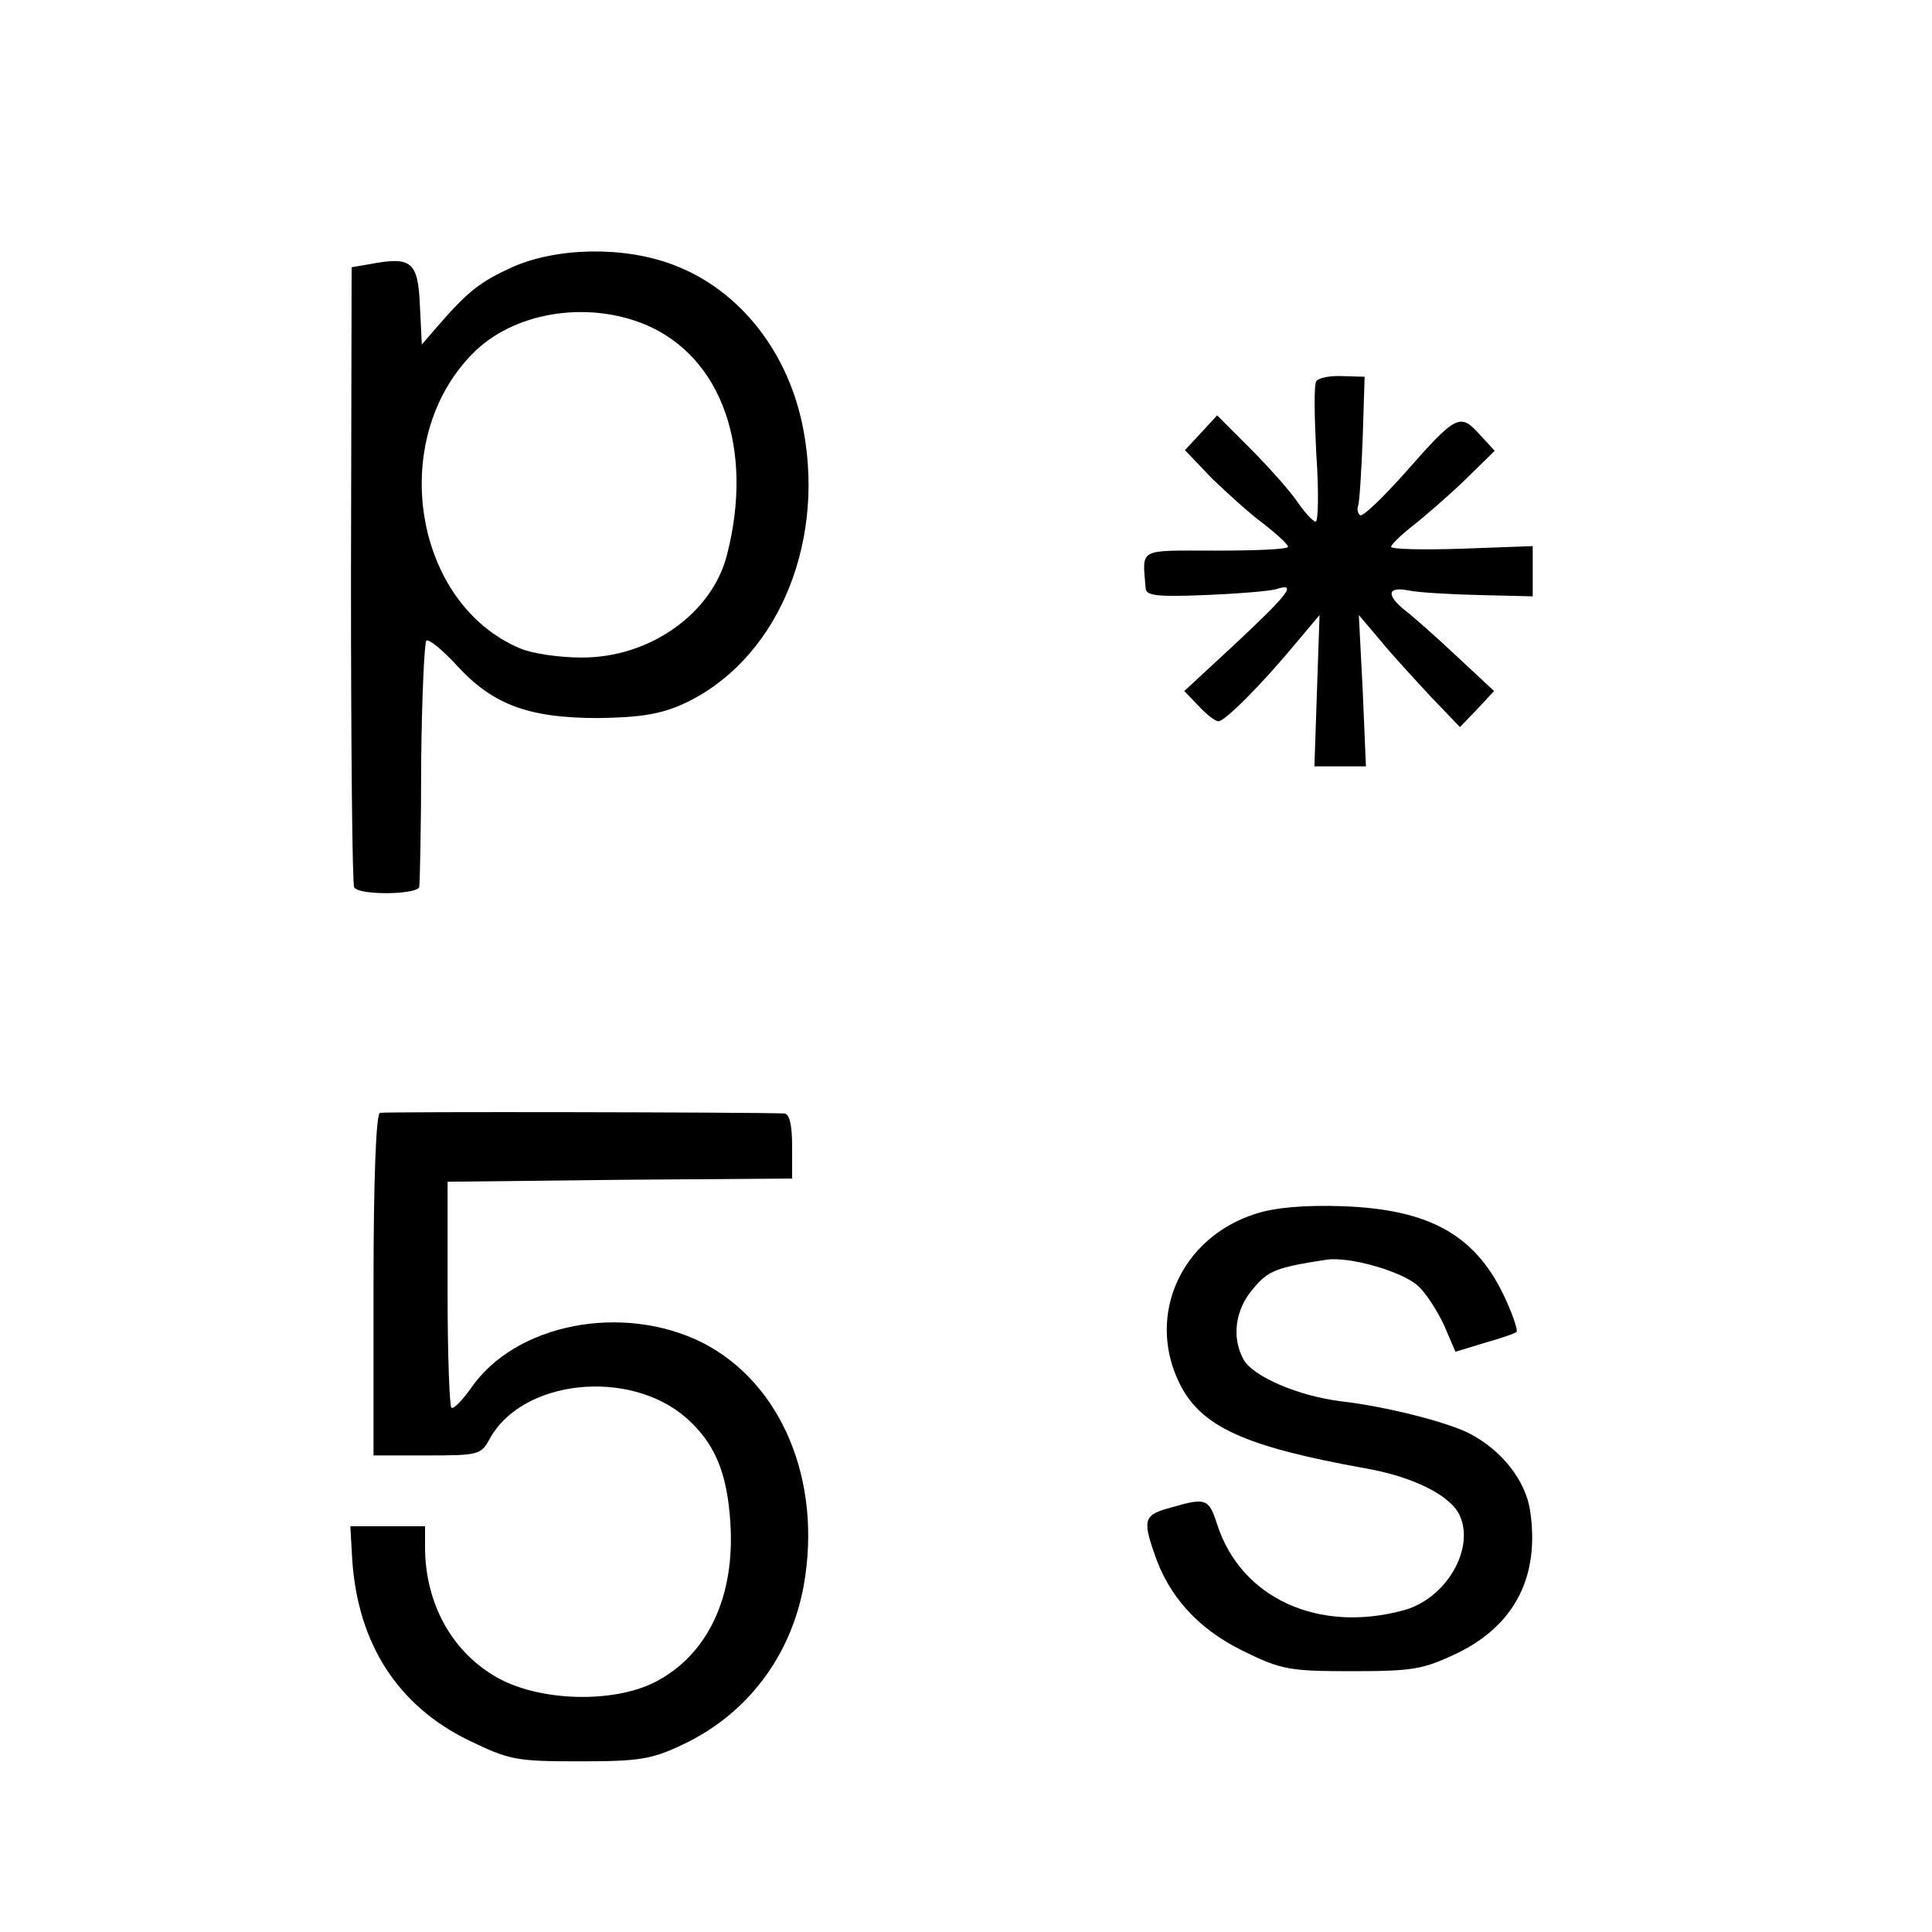
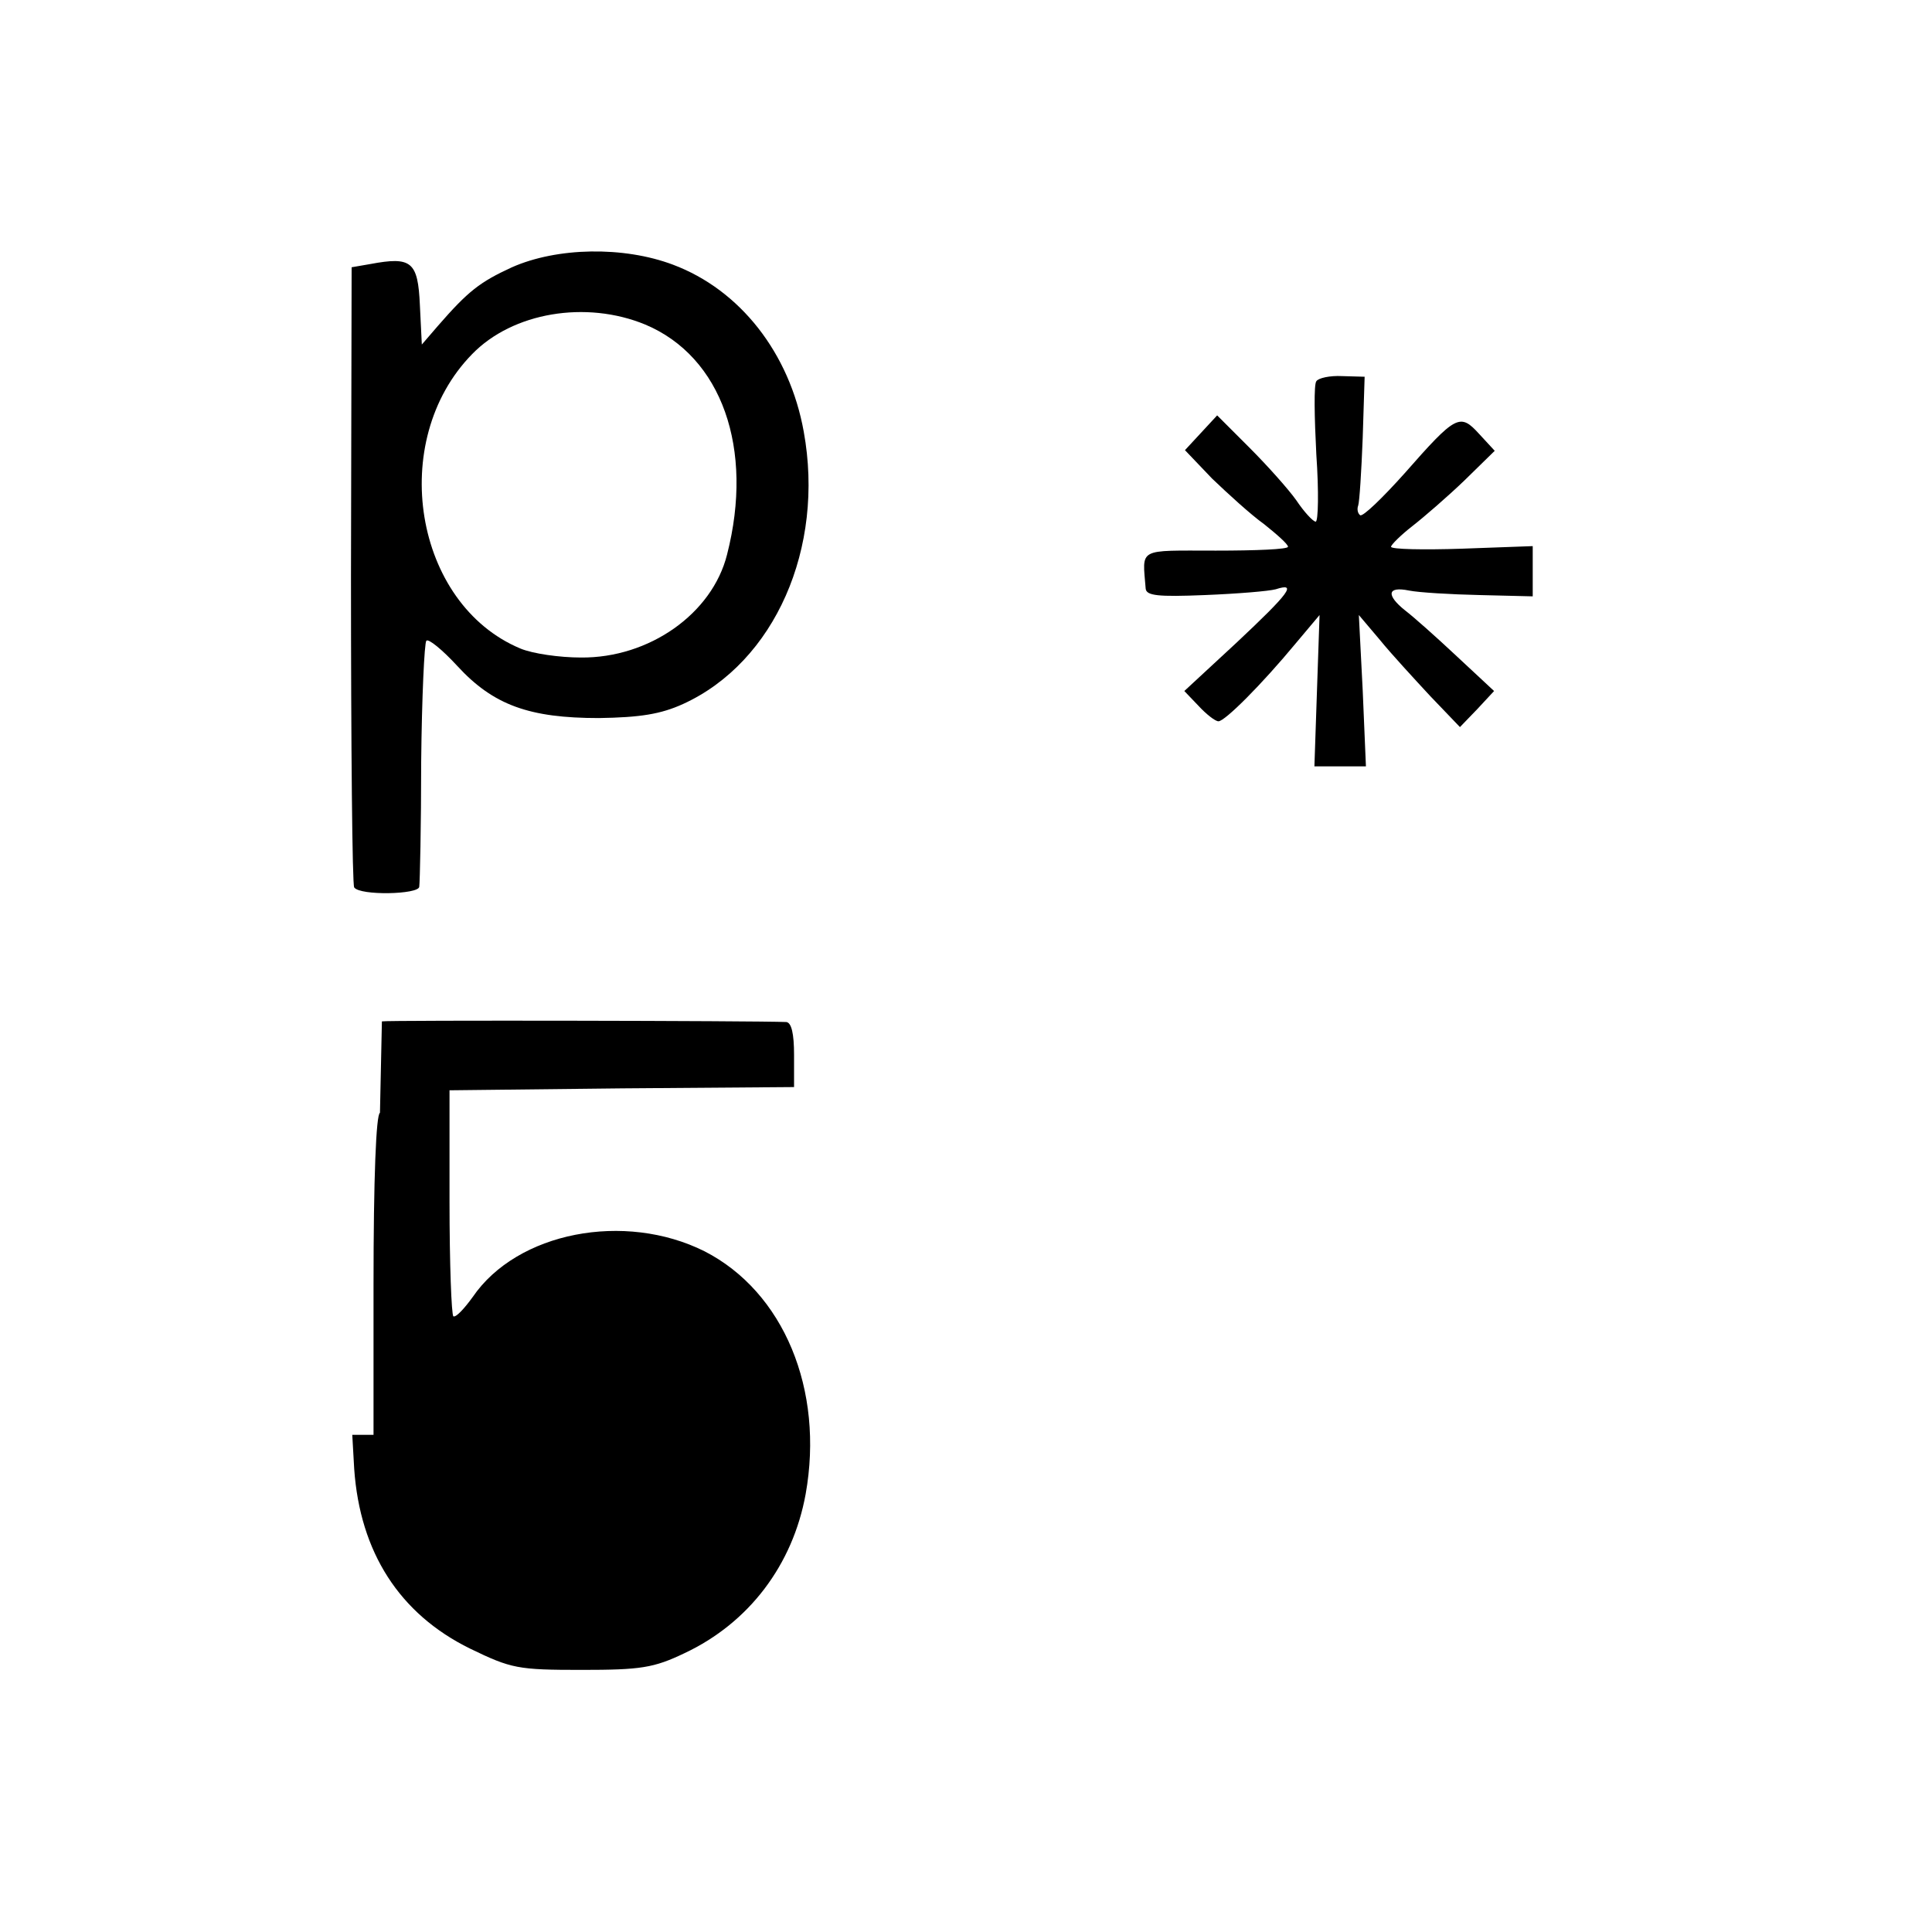
<svg xmlns="http://www.w3.org/2000/svg" version="1.0" width="300pt" height="300pt" viewBox="0 0 300 300" preserveAspectRatio="xMidYMid meet">
  <g transform="translate(0,300) scale(0.1,-0.1)" fill="#000000" stroke="none">
    <path d="M795 2585 c-50 -23 -68 -37 -115 -91 l-25 -29 -3 61 c-3 68 -13 76 -77 64 l-29 -5 -1 -479 c0 -263 2 -481 5 -484 9 -13 100 -11 101 1 1 7 3 94 3 194 1 100 5 185 8 188 3 4 25 -14 48 -39 56 -61 112 -81 220 -81 64 1 96 6 131 22 142 65 220 242 187 423 -22 122 -99 220 -203 259 -77 29 -180 27 -250 -4z m207 -89 c119 -50 169 -193 127 -357 -23 -92 -121 -161 -227 -160 -33 0 -75 6 -94 14 -165 69 -207 322 -75 457 63 65 177 84 269 46z" />
    <path d="M2044 2408 c-4 -5 -3 -56 0 -114 4 -57 3 -104 -1 -104 -4 0 -18 15 -30 33 -12 17 -45 54 -73 82 l-50 50 -25 -27 -25 -27 42 -44 c24 -23 60 -56 81 -71 20 -16 37 -31 37 -35 0 -4 -50 -6 -112 -6 -123 0 -114 5 -109 -59 1 -11 19 -13 92 -10 50 2 99 6 110 9 34 11 21 -6 -61 -83 l-81 -75 22 -23 c12 -13 26 -24 31 -24 10 0 67 57 120 121 l37 44 -4 -117 -4 -118 40 0 40 0 -5 118 -6 117 33 -39 c17 -21 53 -60 78 -87 l46 -48 27 28 26 28 -58 54 c-32 30 -68 62 -80 71 -30 24 -28 38 6 31 15 -3 64 -6 110 -7 l82 -2 0 39 0 39 -110 -4 c-60 -2 -110 -1 -110 3 0 3 15 18 33 32 18 14 55 46 81 71 l47 46 -24 26 c-30 33 -36 30 -116 -61 -34 -38 -65 -68 -69 -65 -4 3 -5 10 -3 15 2 6 5 53 7 105 l3 95 -35 1 c-19 1 -37 -3 -40 -8z" />
-     <path d="M590 1272 c-6 -2 -10 -101 -10 -268 l0 -264 83 0 c79 0 84 1 97 25 50 93 217 111 306 33 44 -39 63 -85 68 -161 8 -116 -35 -207 -117 -249 -65 -33 -177 -30 -243 6 -71 39 -114 115 -114 204 l0 32 -58 0 -58 0 3 -53 c9 -129 70 -225 180 -279 64 -31 74 -33 173 -33 92 0 112 3 160 26 100 47 168 137 188 247 29 162 -34 314 -157 377 -124 62 -291 30 -360 -71 -13 -18 -26 -32 -30 -30 -3 2 -6 82 -6 178 l0 173 268 3 267 2 0 50 c0 33 -4 50 -12 51 -48 2 -620 3 -628 1z" />
-     <path d="M1949 1115 c-115 -37 -169 -157 -118 -262 33 -68 100 -99 289 -133 75 -13 134 -43 147 -74 23 -52 -22 -128 -86 -146 -133 -37 -254 18 -291 133 -13 40 -17 42 -72 26 -41 -11 -44 -18 -26 -70 22 -67 68 -118 137 -152 61 -30 73 -32 171 -32 95 0 110 3 163 28 90 44 128 120 113 221 -7 47 -44 94 -94 120 -35 18 -130 42 -199 50 -67 8 -138 39 -152 65 -19 34 -13 78 15 110 23 28 36 33 114 45 36 5 116 -18 141 -40 12 -10 30 -38 41 -61 l18 -42 46 14 c25 7 48 15 49 17 2 2 -5 24 -16 48 -45 101 -117 142 -254 147 -59 2 -106 -2 -136 -12z" />
+     <path d="M590 1272 c-6 -2 -10 -101 -10 -268 l0 -264 83 0 l0 32 -58 0 -58 0 3 -53 c9 -129 70 -225 180 -279 64 -31 74 -33 173 -33 92 0 112 3 160 26 100 47 168 137 188 247 29 162 -34 314 -157 377 -124 62 -291 30 -360 -71 -13 -18 -26 -32 -30 -30 -3 2 -6 82 -6 178 l0 173 268 3 267 2 0 50 c0 33 -4 50 -12 51 -48 2 -620 3 -628 1z" />
  </g>
</svg>